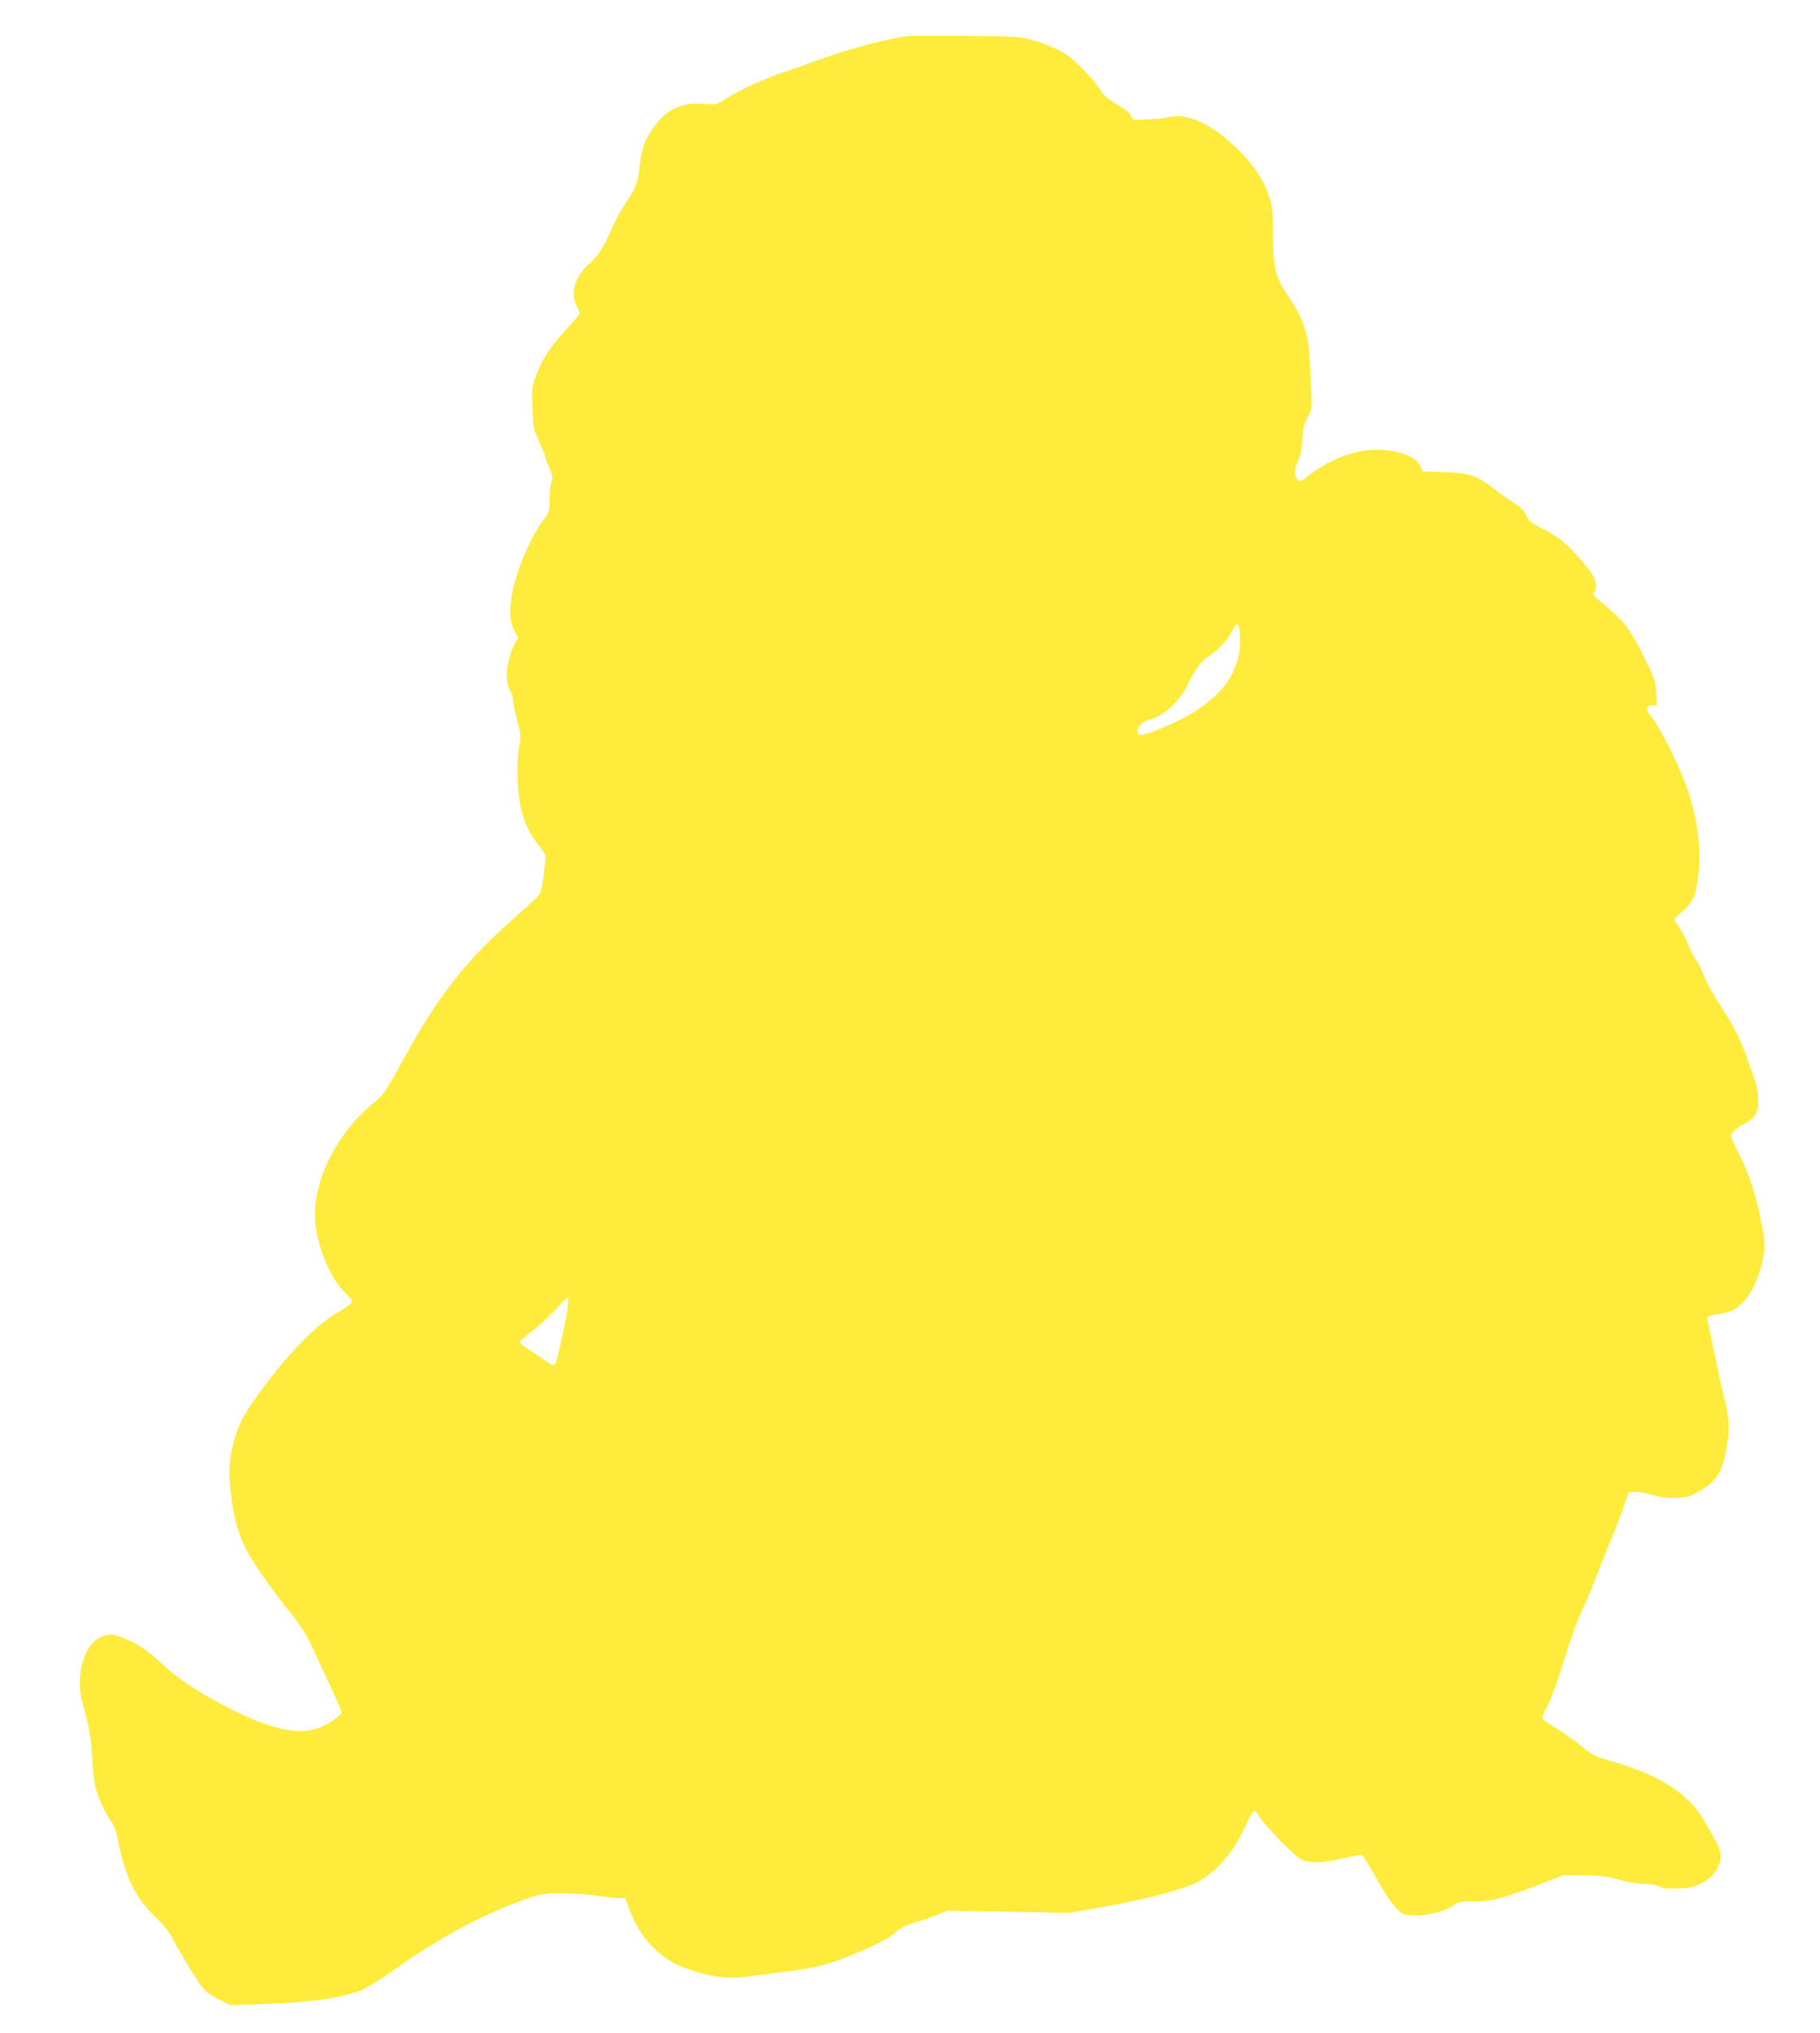
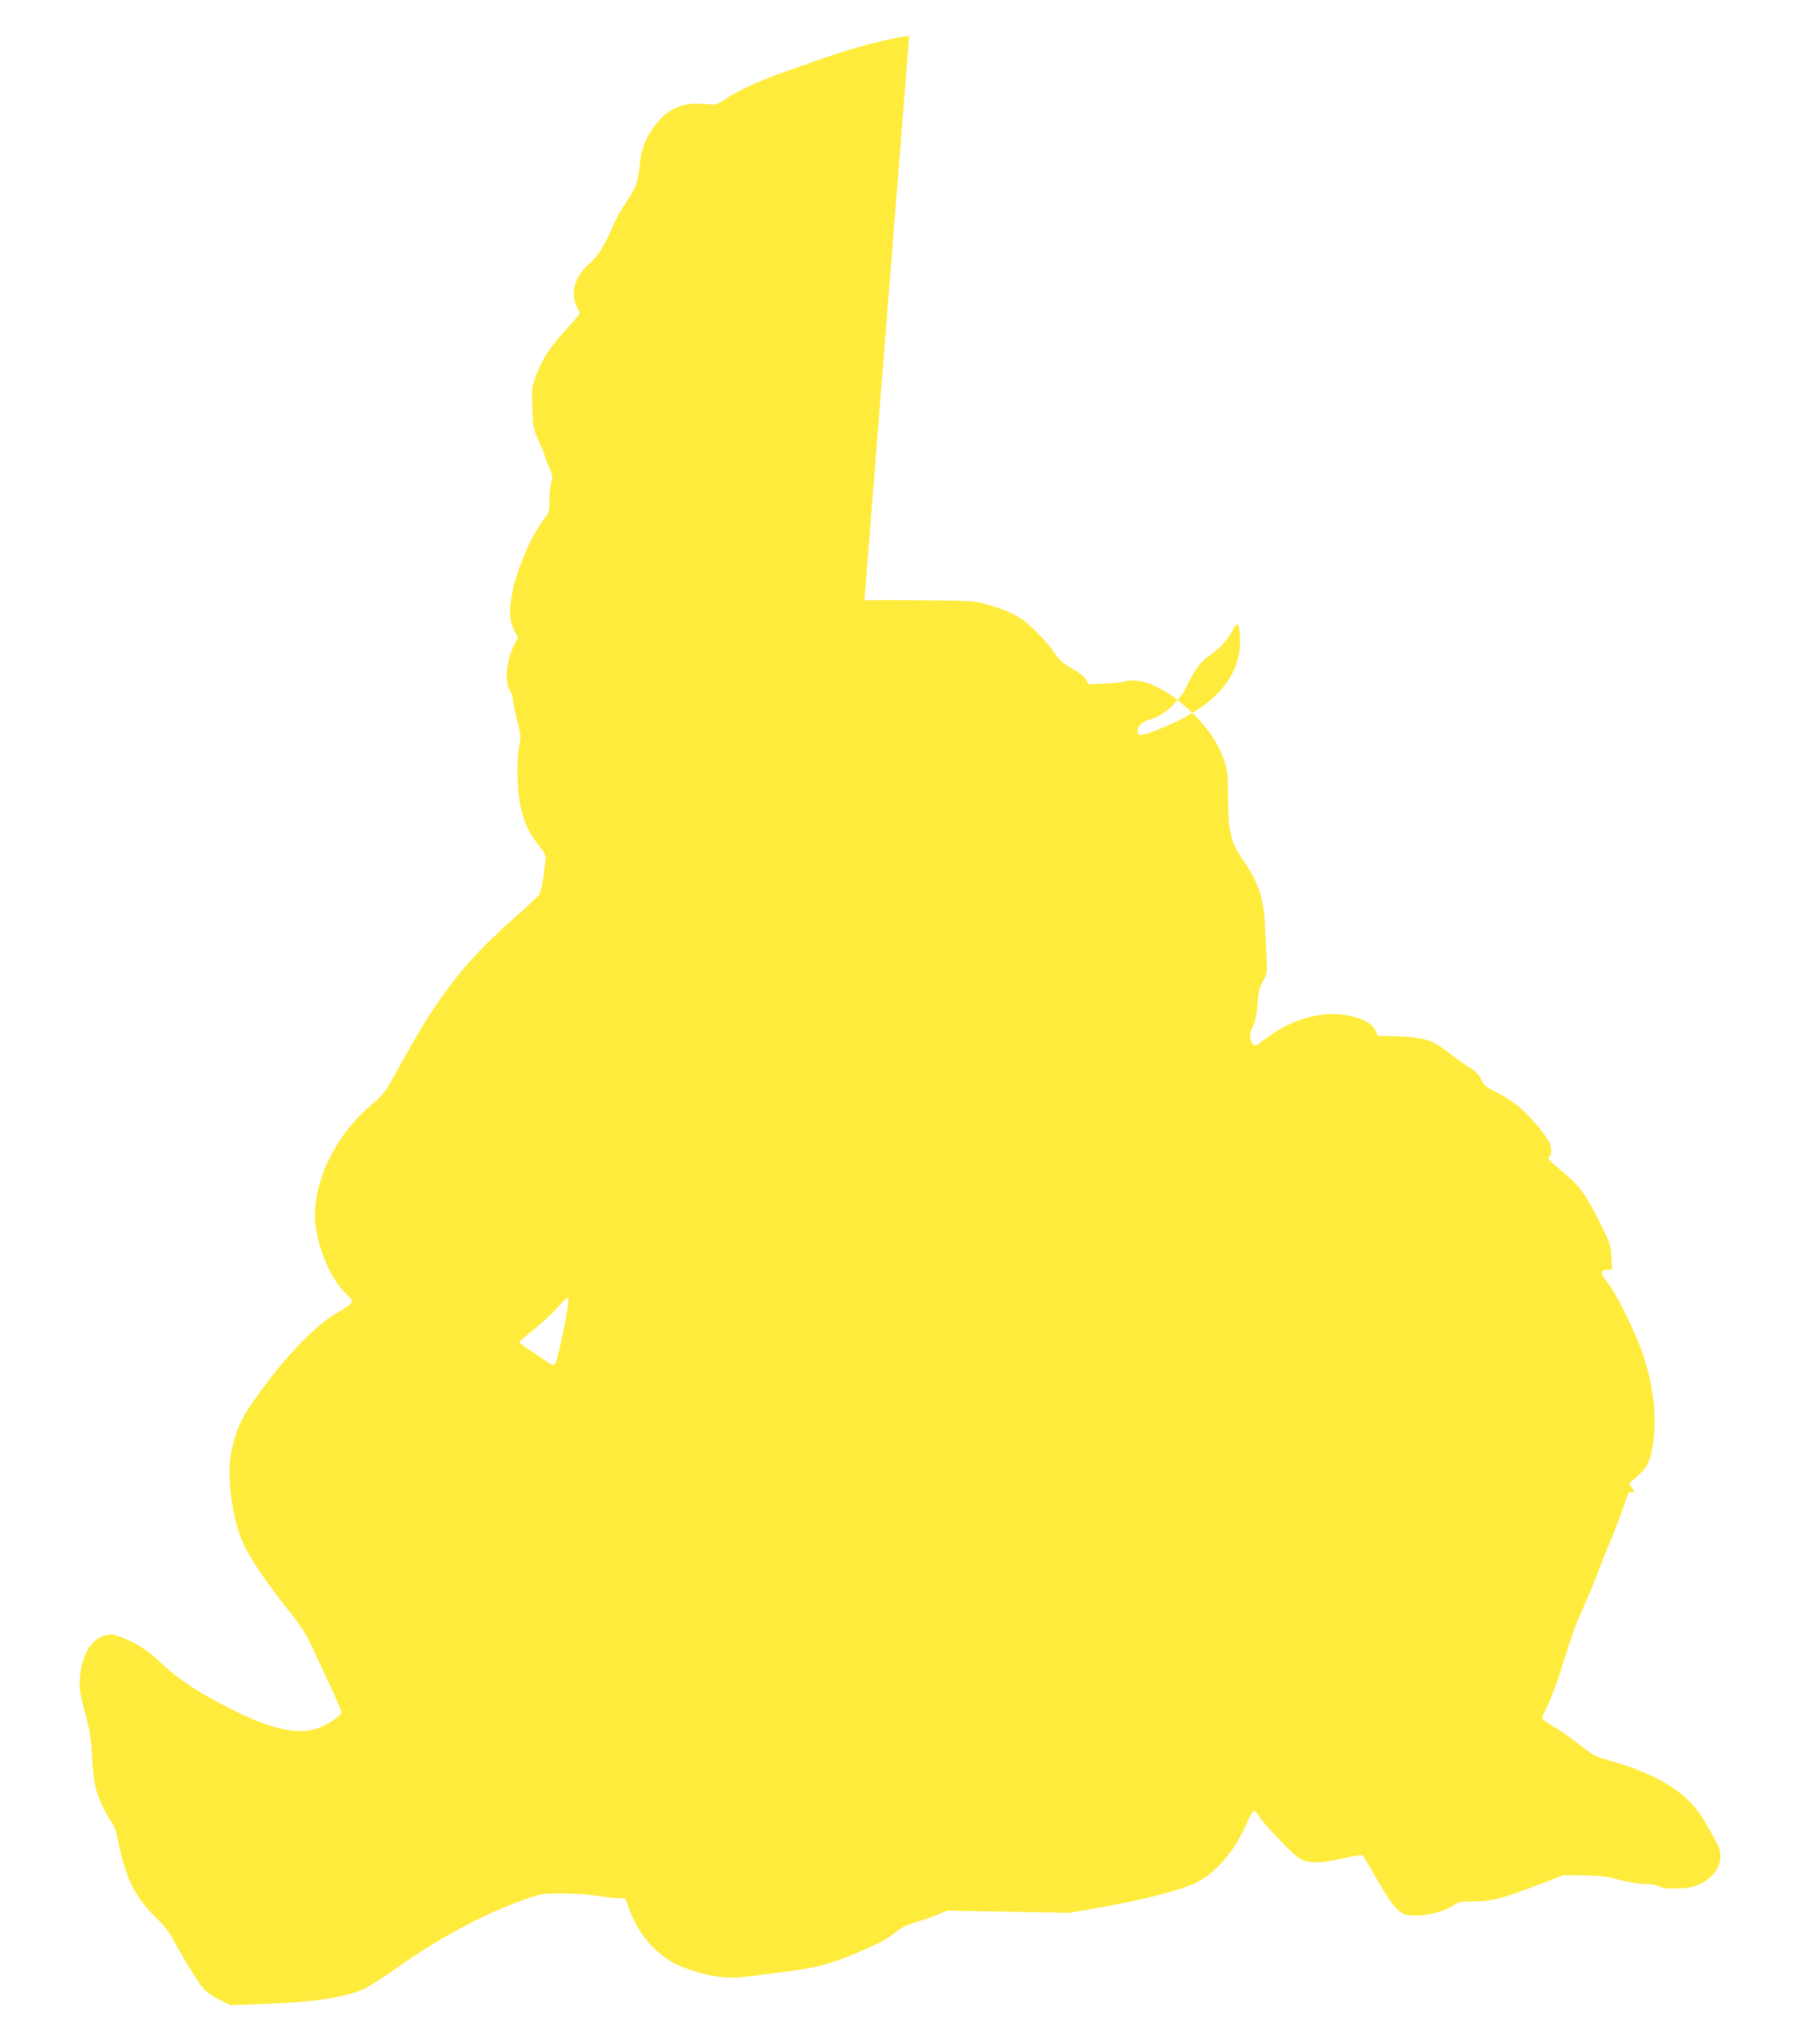
<svg xmlns="http://www.w3.org/2000/svg" version="1.0" width="1146pt" height="1280pt" viewBox="0 0 1146 1280" preserveAspectRatio="xMidYMid meet">
  <g transform="translate(0,1280) scale(0.1,-0.1)" fill="#ffeb3b" stroke="none">
-     <path d="M5725 12574 c-128 -15 -373 -79 -567 -150 -40 -15 -125 -44 -188 -66 -153 -51 -310 -122 -392 -175 -67 -44 -68 -44 -135 -38 -140 14 -236 -26 -316 -131 -61 -80 -87 -145 -98 -247 -13 -121 -20 -139 -85 -238 -31 -46 -67 -111 -81 -144 -53 -126 -96 -196 -147 -240 -92 -78 -127 -185 -87 -267 11 -25 21 -48 21 -52 0 -4 -37 -48 -82 -97 -104 -113 -150 -182 -189 -284 -30 -78 -31 -84 -27 -210 4 -125 6 -133 41 -211 20 -45 37 -86 37 -92 0 -6 12 -38 27 -72 23 -54 25 -66 15 -94 -7 -18 -12 -68 -12 -112 0 -75 -2 -81 -34 -121 -79 -99 -177 -330 -202 -473 -19 -112 -15 -172 15 -231 l23 -42 -26 -51 c-48 -95 -60 -229 -26 -281 11 -16 20 -43 20 -58 0 -16 12 -74 26 -130 25 -96 25 -106 13 -167 -18 -91 -13 -285 11 -387 23 -98 51 -157 115 -238 40 -52 45 -65 40 -92 -3 -18 -10 -69 -15 -113 -5 -44 -16 -90 -24 -101 -8 -12 -65 -66 -128 -121 -253 -224 -380 -365 -534 -593 -71 -106 -116 -183 -278 -474 -31 -55 -58 -87 -106 -127 -247 -201 -400 -532 -361 -784 24 -156 97 -320 178 -402 55 -55 56 -58 39 -77 -9 -10 -54 -40 -99 -66 -109 -63 -278 -233 -421 -423 -137 -182 -170 -238 -202 -337 -40 -126 -48 -219 -30 -371 16 -133 38 -220 81 -318 34 -78 163 -267 279 -410 57 -70 110 -148 130 -190 143 -302 206 -442 206 -455 0 -24 -98 -87 -164 -106 -122 -36 -292 4 -528 124 -204 103 -330 185 -442 290 -79 73 -121 103 -190 137 -52 25 -104 44 -123 44 -112 0 -190 -110 -200 -285 -4 -58 2 -93 32 -205 30 -111 38 -161 45 -281 4 -83 15 -171 25 -204 19 -66 66 -164 100 -210 14 -18 29 -64 39 -115 45 -228 106 -353 231 -475 52 -50 93 -100 110 -135 40 -79 141 -247 183 -302 26 -34 55 -57 108 -84 l74 -37 187 6 c320 11 512 38 642 90 32 13 128 73 212 133 267 190 543 339 791 428 127 46 128 46 260 46 73 0 174 -7 223 -15 50 -8 109 -15 131 -15 l41 0 23 -62 c56 -156 150 -270 285 -348 28 -16 100 -42 160 -59 119 -33 198 -39 327 -21 40 5 132 17 203 26 236 29 341 61 602 184 34 16 80 46 102 65 28 26 64 44 123 62 46 14 110 36 143 50 l59 25 386 -7 385 -7 205 36 c264 47 495 107 588 152 131 64 247 201 327 386 16 38 35 68 42 68 7 0 19 -12 27 -27 23 -46 214 -246 259 -273 54 -32 131 -32 279 2 59 14 111 22 116 19 5 -3 40 -60 77 -126 84 -148 136 -220 175 -240 66 -34 246 -5 328 54 26 18 44 21 125 21 108 0 185 20 423 112 l139 53 125 -1 c103 -1 142 -6 223 -27 57 -16 123 -27 161 -27 38 0 76 -6 95 -16 25 -13 53 -15 121 -12 73 3 99 9 146 34 72 36 117 101 117 168 0 43 -4 53 -98 218 -100 176 -287 296 -599 384 -89 25 -106 34 -185 96 -47 38 -121 90 -163 115 -43 24 -78 50 -78 57 0 7 16 43 35 80 19 37 55 133 81 214 73 234 93 290 146 407 28 61 69 162 93 225 23 63 55 142 70 175 15 33 48 119 74 190 l46 130 37 3 c20 2 67 -6 104 -17 96 -30 209 -29 272 3 137 70 181 136 206 308 13 85 14 121 5 184 -6 43 -13 82 -15 86 -8 12 -113 510 -114 535 0 7 23 14 58 18 81 9 127 31 176 87 69 76 126 238 126 356 0 65 -45 273 -85 391 -19 56 -55 140 -80 186 -25 46 -45 92 -45 102 0 23 30 51 83 78 21 10 49 32 63 48 34 41 34 145 -2 242 -14 39 -34 95 -44 125 -30 93 -85 205 -153 307 -68 104 -110 182 -133 245 -7 21 -24 53 -38 71 -13 17 -34 58 -46 90 -12 31 -37 80 -56 108 l-34 51 51 47 c63 57 76 82 95 178 31 164 13 365 -53 572 -43 137 -176 407 -232 475 -45 53 -43 76 7 76 l25 0 -5 81 c-5 77 -9 89 -76 223 -90 178 -124 223 -234 315 -88 73 -97 84 -78 96 16 10 11 68 -9 100 -36 60 -142 179 -198 222 -31 24 -89 60 -129 80 -63 31 -77 42 -95 79 -15 33 -36 54 -81 81 -33 21 -90 61 -126 90 -101 79 -151 95 -310 101 l-133 4 -17 35 c-21 44 -85 78 -177 94 -178 31 -371 -30 -547 -172 -34 -28 -54 -20 -62 25 -5 26 -1 46 15 78 16 31 24 69 29 138 5 78 11 104 34 145 26 47 27 55 23 145 -3 52 -7 145 -10 205 -6 170 -41 273 -141 419 -75 110 -90 172 -91 376 -1 165 -3 180 -30 259 -34 99 -107 203 -208 298 -163 152 -311 216 -423 184 -17 -5 -73 -10 -124 -12 l-93 -4 -17 29 c-9 18 -44 46 -88 70 -54 31 -80 53 -101 86 -40 65 -163 193 -219 228 -56 36 -131 67 -227 94 -62 17 -108 20 -400 22 -181 2 -343 1 -360 0z m2083 -3788 c9 -240 -150 -427 -479 -564 -122 -50 -157 -59 -165 -38 -11 29 19 68 61 81 70 20 119 51 173 109 29 30 61 74 71 98 35 81 89 160 128 187 80 53 131 108 167 179 27 52 41 35 44 -52z m-4232 -4208 c-12 -94 -69 -353 -81 -366 -9 -10 -20 -6 -56 19 -24 17 -72 49 -106 71 -35 22 -63 44 -63 48 0 4 40 39 88 77 48 38 115 100 147 136 33 37 64 67 69 67 5 0 6 -24 2 -52z" />
+     <path d="M5725 12574 c-128 -15 -373 -79 -567 -150 -40 -15 -125 -44 -188 -66 -153 -51 -310 -122 -392 -175 -67 -44 -68 -44 -135 -38 -140 14 -236 -26 -316 -131 -61 -80 -87 -145 -98 -247 -13 -121 -20 -139 -85 -238 -31 -46 -67 -111 -81 -144 -53 -126 -96 -196 -147 -240 -92 -78 -127 -185 -87 -267 11 -25 21 -48 21 -52 0 -4 -37 -48 -82 -97 -104 -113 -150 -182 -189 -284 -30 -78 -31 -84 -27 -210 4 -125 6 -133 41 -211 20 -45 37 -86 37 -92 0 -6 12 -38 27 -72 23 -54 25 -66 15 -94 -7 -18 -12 -68 -12 -112 0 -75 -2 -81 -34 -121 -79 -99 -177 -330 -202 -473 -19 -112 -15 -172 15 -231 l23 -42 -26 -51 c-48 -95 -60 -229 -26 -281 11 -16 20 -43 20 -58 0 -16 12 -74 26 -130 25 -96 25 -106 13 -167 -18 -91 -13 -285 11 -387 23 -98 51 -157 115 -238 40 -52 45 -65 40 -92 -3 -18 -10 -69 -15 -113 -5 -44 -16 -90 -24 -101 -8 -12 -65 -66 -128 -121 -253 -224 -380 -365 -534 -593 -71 -106 -116 -183 -278 -474 -31 -55 -58 -87 -106 -127 -247 -201 -400 -532 -361 -784 24 -156 97 -320 178 -402 55 -55 56 -58 39 -77 -9 -10 -54 -40 -99 -66 -109 -63 -278 -233 -421 -423 -137 -182 -170 -238 -202 -337 -40 -126 -48 -219 -30 -371 16 -133 38 -220 81 -318 34 -78 163 -267 279 -410 57 -70 110 -148 130 -190 143 -302 206 -442 206 -455 0 -24 -98 -87 -164 -106 -122 -36 -292 4 -528 124 -204 103 -330 185 -442 290 -79 73 -121 103 -190 137 -52 25 -104 44 -123 44 -112 0 -190 -110 -200 -285 -4 -58 2 -93 32 -205 30 -111 38 -161 45 -281 4 -83 15 -171 25 -204 19 -66 66 -164 100 -210 14 -18 29 -64 39 -115 45 -228 106 -353 231 -475 52 -50 93 -100 110 -135 40 -79 141 -247 183 -302 26 -34 55 -57 108 -84 l74 -37 187 6 c320 11 512 38 642 90 32 13 128 73 212 133 267 190 543 339 791 428 127 46 128 46 260 46 73 0 174 -7 223 -15 50 -8 109 -15 131 -15 l41 0 23 -62 c56 -156 150 -270 285 -348 28 -16 100 -42 160 -59 119 -33 198 -39 327 -21 40 5 132 17 203 26 236 29 341 61 602 184 34 16 80 46 102 65 28 26 64 44 123 62 46 14 110 36 143 50 l59 25 386 -7 385 -7 205 36 c264 47 495 107 588 152 131 64 247 201 327 386 16 38 35 68 42 68 7 0 19 -12 27 -27 23 -46 214 -246 259 -273 54 -32 131 -32 279 2 59 14 111 22 116 19 5 -3 40 -60 77 -126 84 -148 136 -220 175 -240 66 -34 246 -5 328 54 26 18 44 21 125 21 108 0 185 20 423 112 l139 53 125 -1 c103 -1 142 -6 223 -27 57 -16 123 -27 161 -27 38 0 76 -6 95 -16 25 -13 53 -15 121 -12 73 3 99 9 146 34 72 36 117 101 117 168 0 43 -4 53 -98 218 -100 176 -287 296 -599 384 -89 25 -106 34 -185 96 -47 38 -121 90 -163 115 -43 24 -78 50 -78 57 0 7 16 43 35 80 19 37 55 133 81 214 73 234 93 290 146 407 28 61 69 162 93 225 23 63 55 142 70 175 15 33 48 119 74 190 l46 130 37 3 l-34 51 51 47 c63 57 76 82 95 178 31 164 13 365 -53 572 -43 137 -176 407 -232 475 -45 53 -43 76 7 76 l25 0 -5 81 c-5 77 -9 89 -76 223 -90 178 -124 223 -234 315 -88 73 -97 84 -78 96 16 10 11 68 -9 100 -36 60 -142 179 -198 222 -31 24 -89 60 -129 80 -63 31 -77 42 -95 79 -15 33 -36 54 -81 81 -33 21 -90 61 -126 90 -101 79 -151 95 -310 101 l-133 4 -17 35 c-21 44 -85 78 -177 94 -178 31 -371 -30 -547 -172 -34 -28 -54 -20 -62 25 -5 26 -1 46 15 78 16 31 24 69 29 138 5 78 11 104 34 145 26 47 27 55 23 145 -3 52 -7 145 -10 205 -6 170 -41 273 -141 419 -75 110 -90 172 -91 376 -1 165 -3 180 -30 259 -34 99 -107 203 -208 298 -163 152 -311 216 -423 184 -17 -5 -73 -10 -124 -12 l-93 -4 -17 29 c-9 18 -44 46 -88 70 -54 31 -80 53 -101 86 -40 65 -163 193 -219 228 -56 36 -131 67 -227 94 -62 17 -108 20 -400 22 -181 2 -343 1 -360 0z m2083 -3788 c9 -240 -150 -427 -479 -564 -122 -50 -157 -59 -165 -38 -11 29 19 68 61 81 70 20 119 51 173 109 29 30 61 74 71 98 35 81 89 160 128 187 80 53 131 108 167 179 27 52 41 35 44 -52z m-4232 -4208 c-12 -94 -69 -353 -81 -366 -9 -10 -20 -6 -56 19 -24 17 -72 49 -106 71 -35 22 -63 44 -63 48 0 4 40 39 88 77 48 38 115 100 147 136 33 37 64 67 69 67 5 0 6 -24 2 -52z" />
  </g>
</svg>